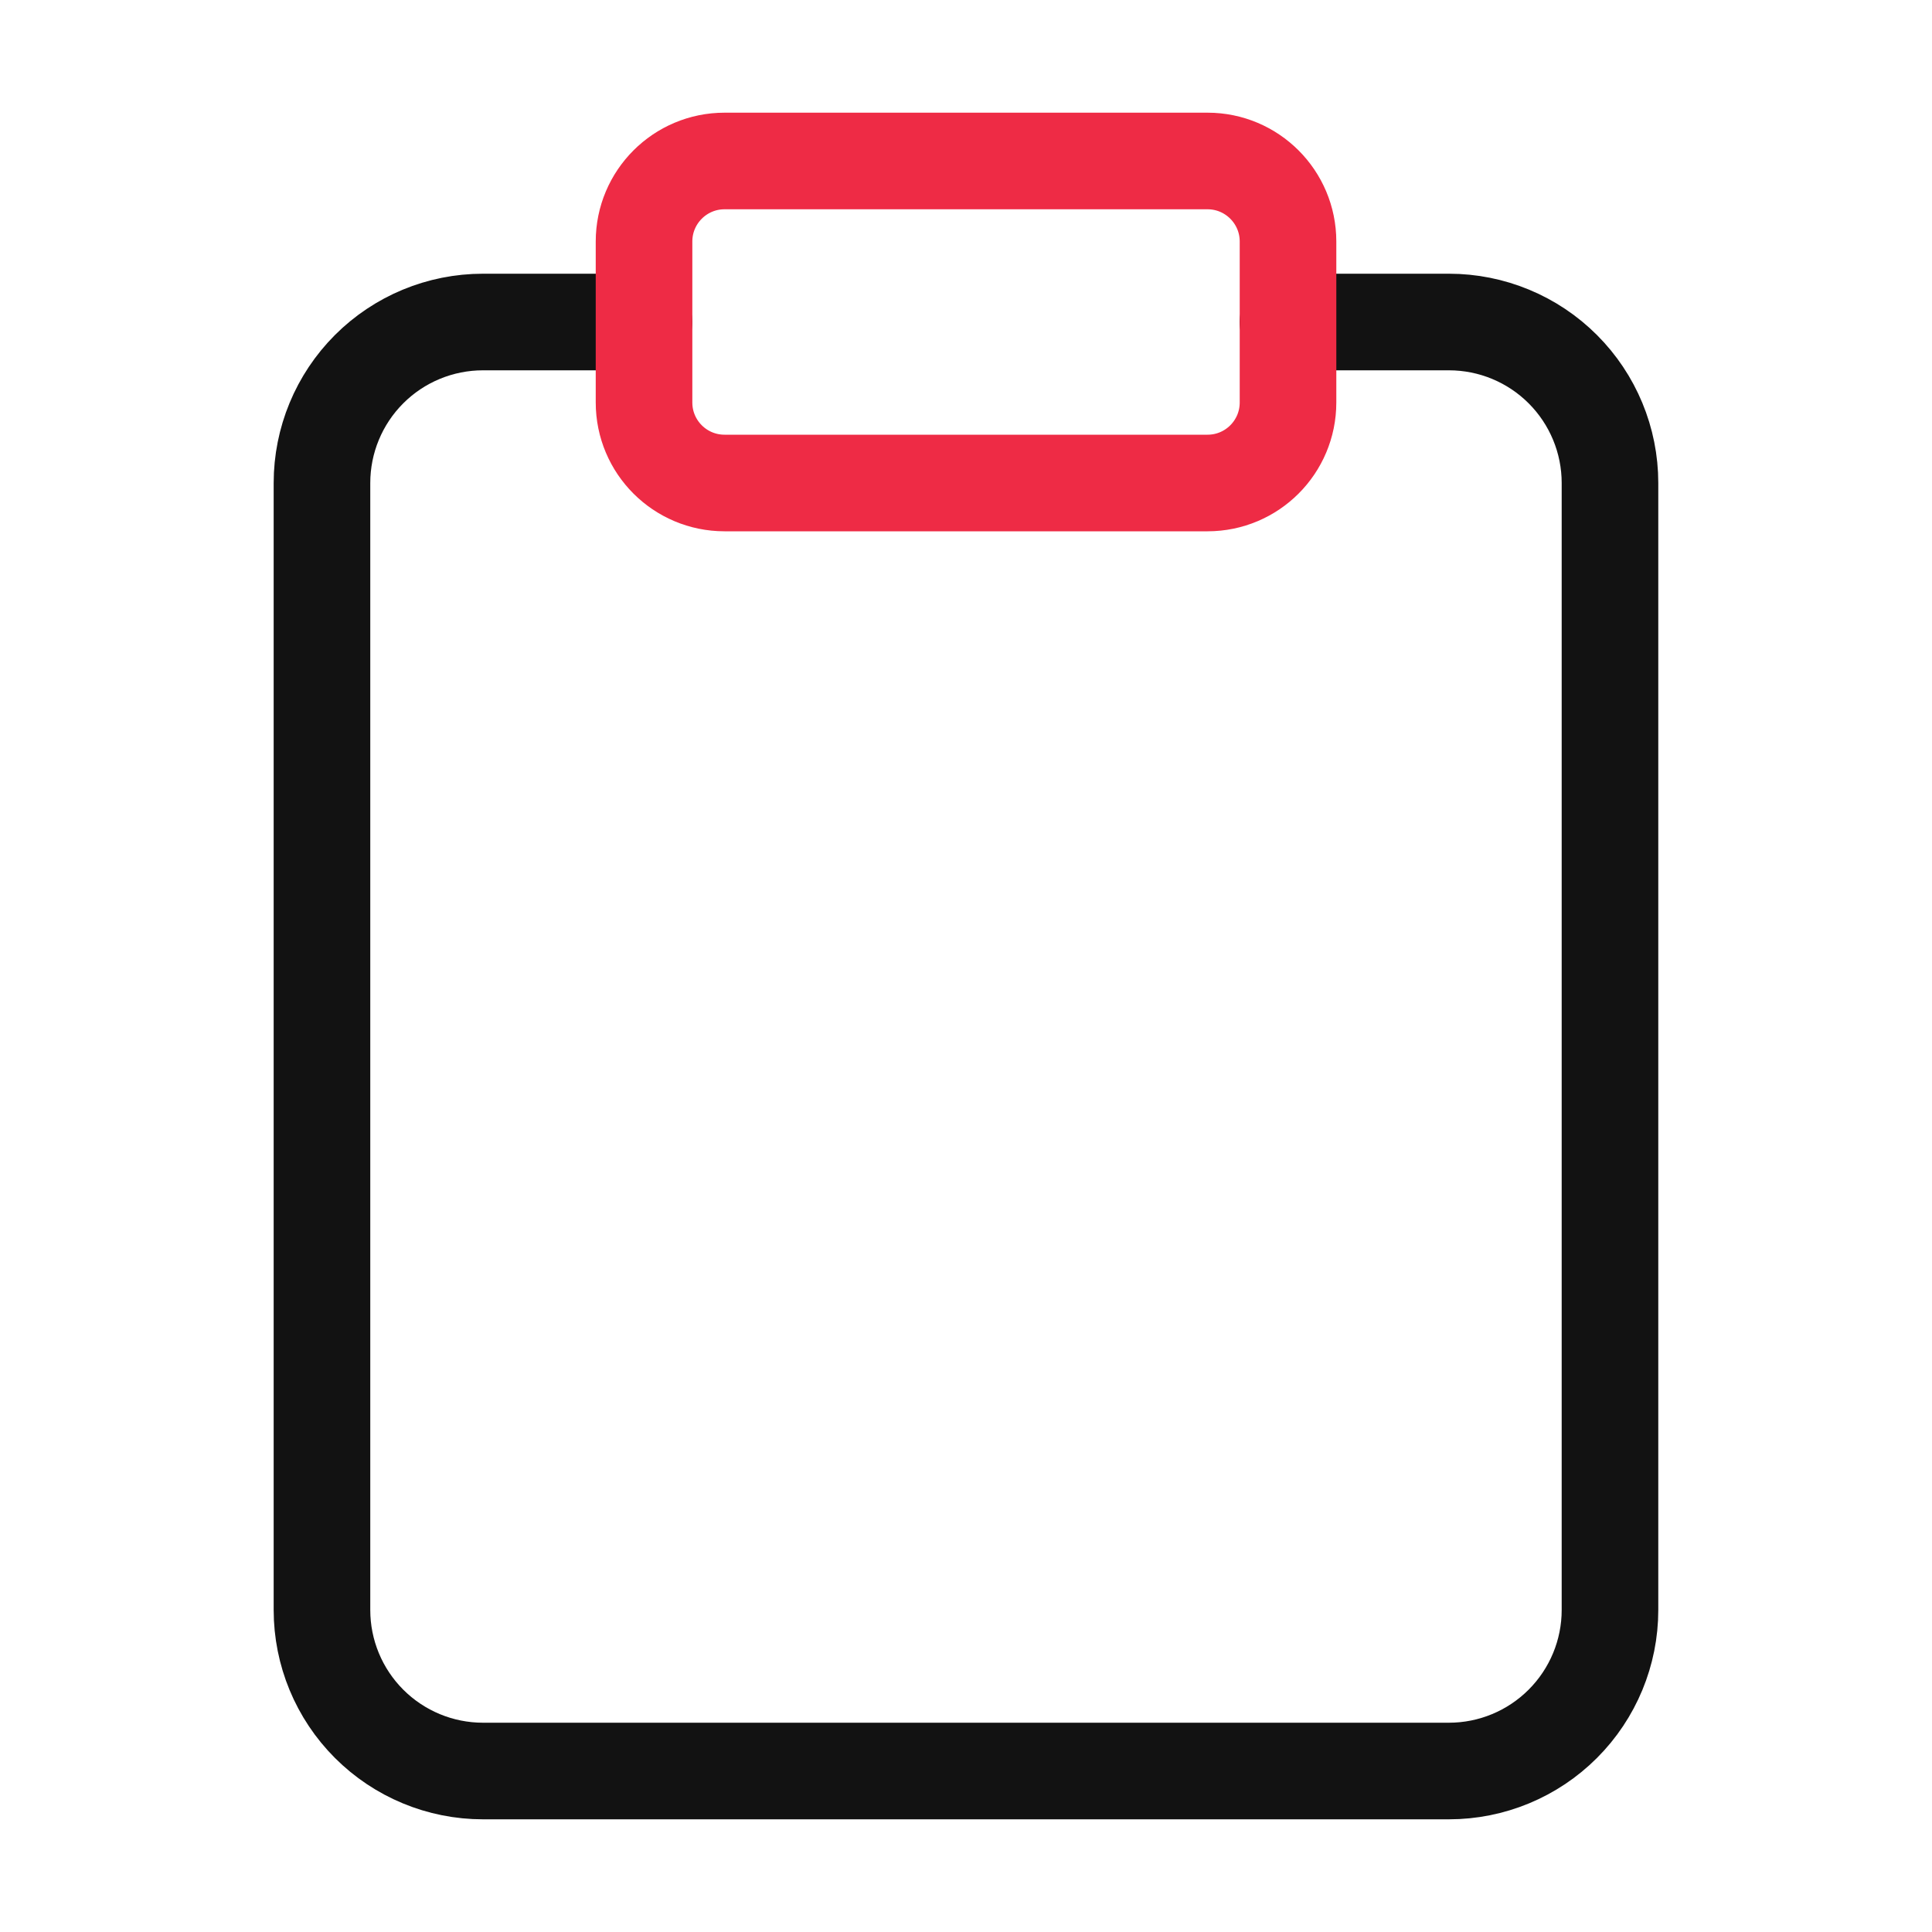
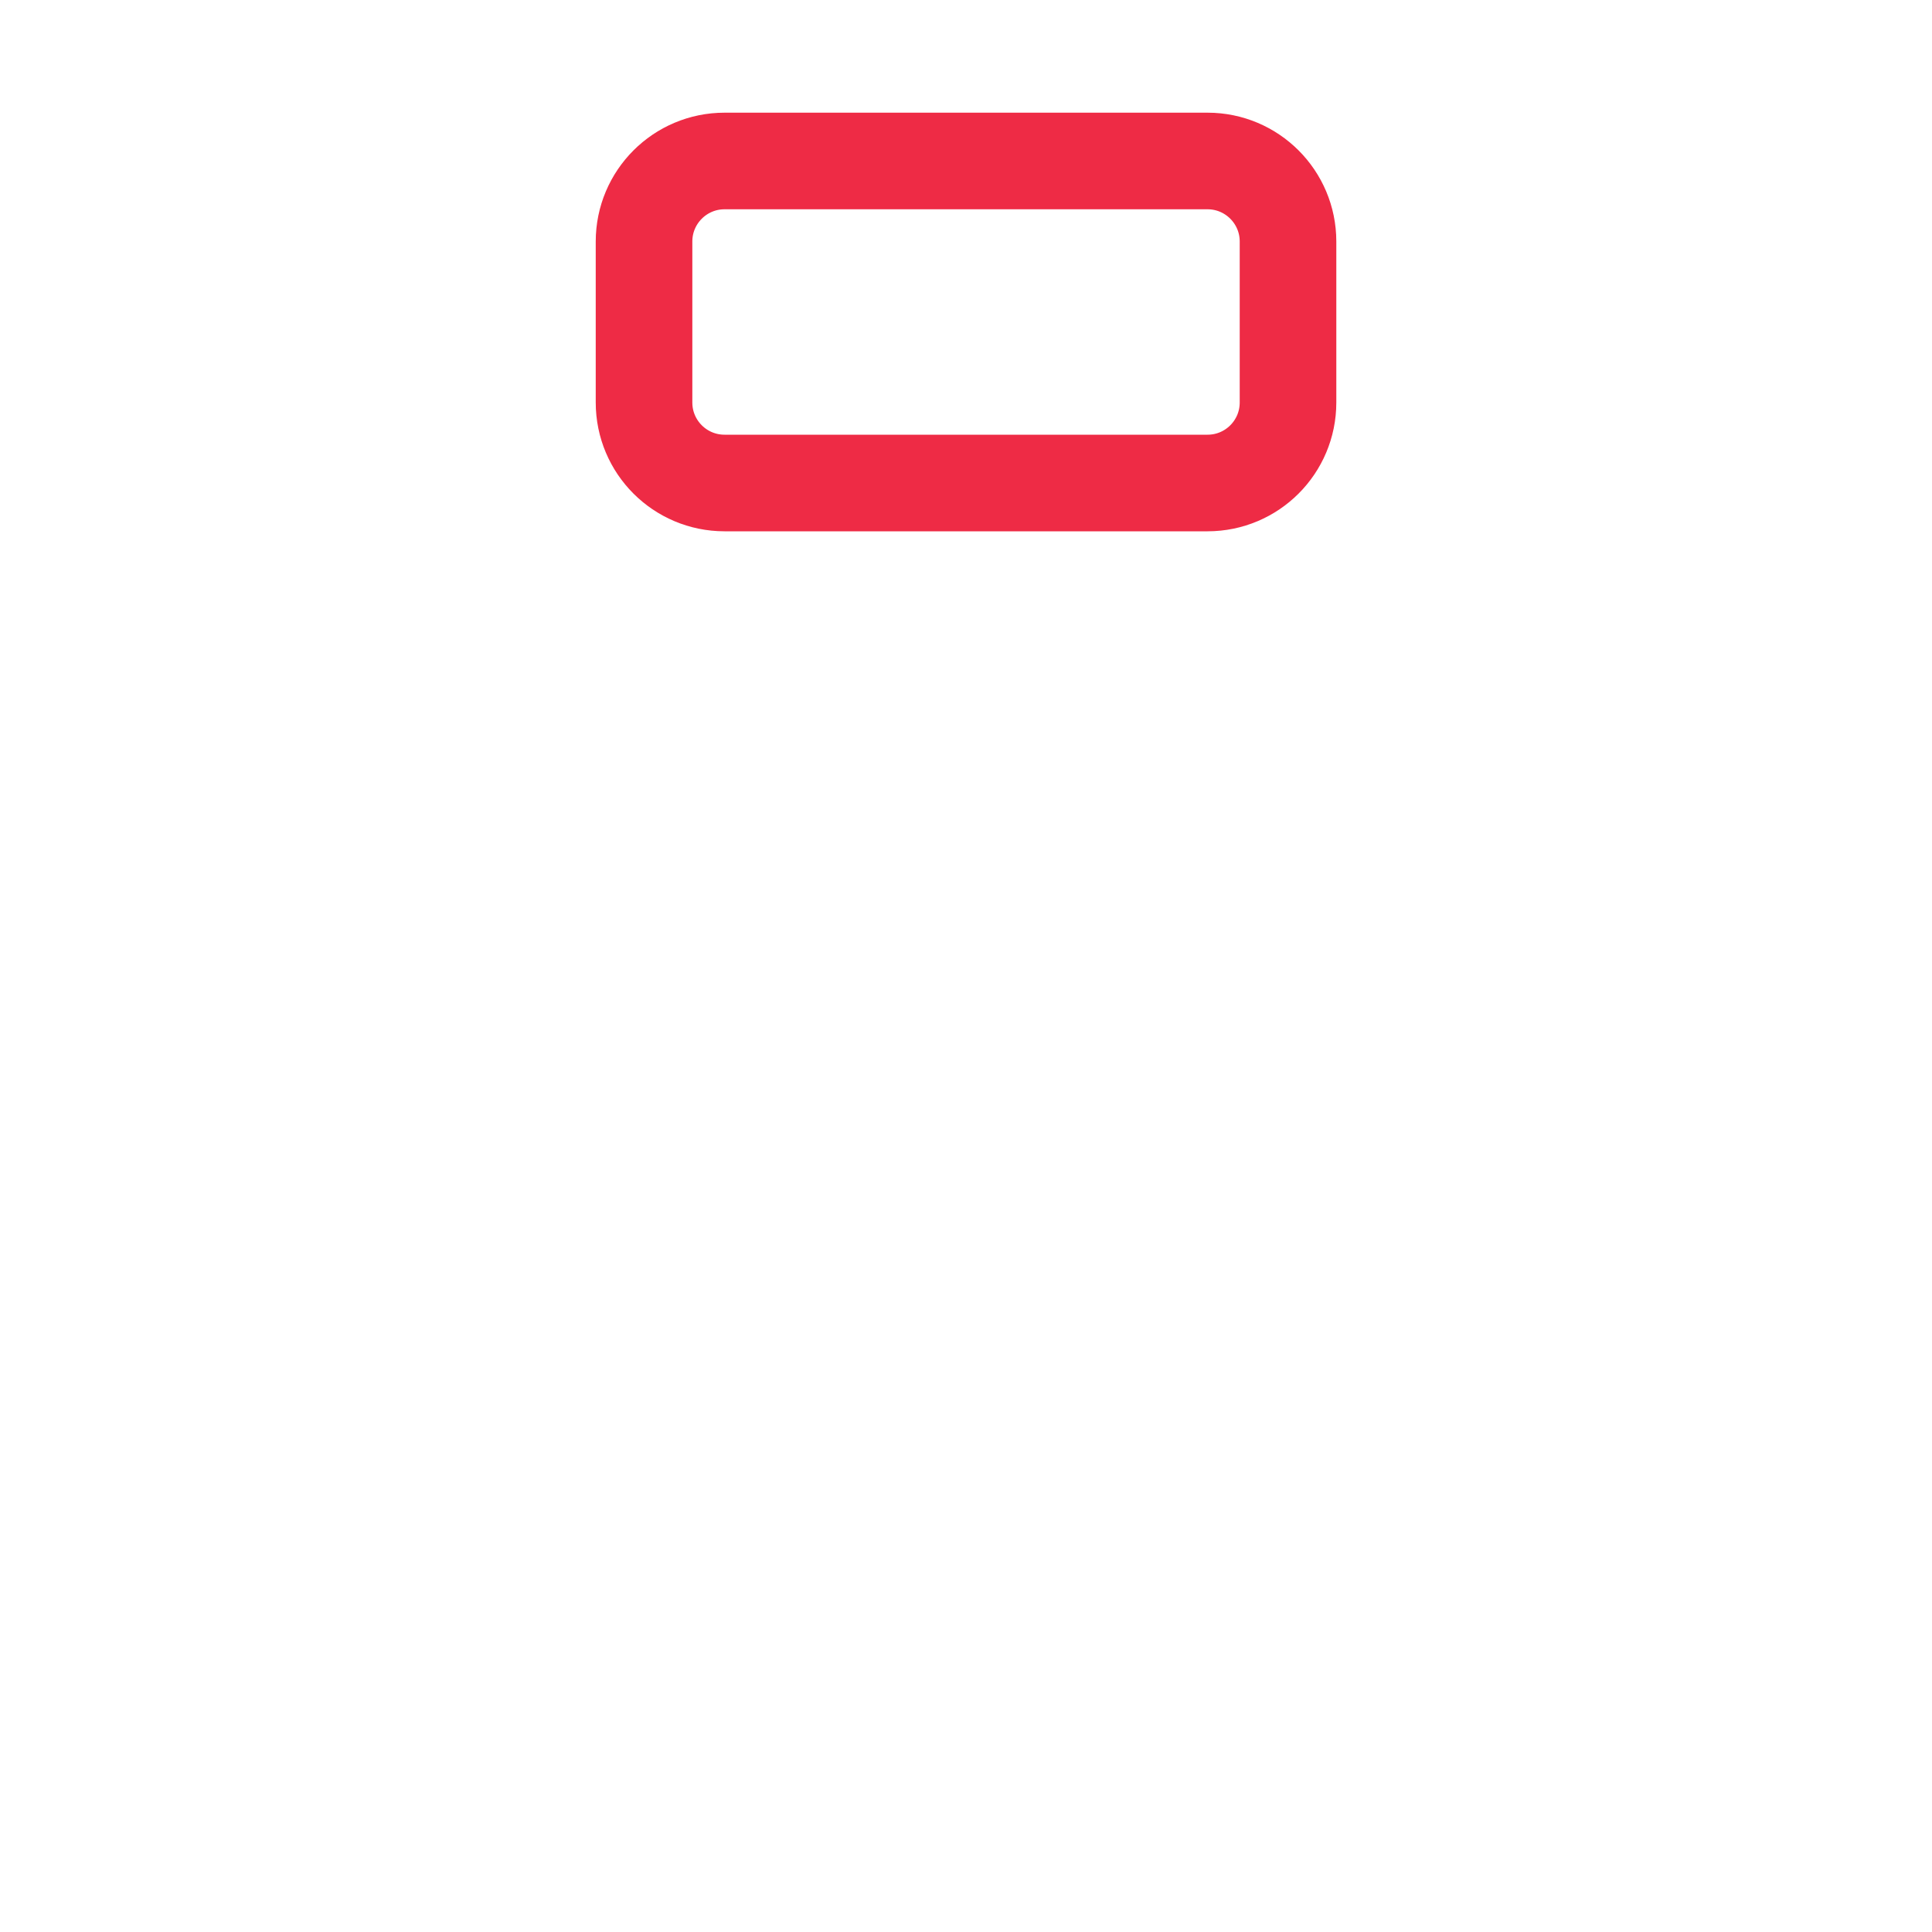
<svg xmlns="http://www.w3.org/2000/svg" width="40" height="40" viewBox="0 0 40 40" fill="none">
-   <path d="M26.666 6.667H29.999C30.883 6.667 31.731 7.018 32.356 7.643C32.981 8.268 33.333 9.116 33.333 10V33.333C33.333 34.217 32.981 35.065 32.356 35.69C31.731 36.315 30.883 36.667 29.999 36.667H9.999C9.115 36.667 8.267 36.315 7.642 35.69C7.017 35.065 6.666 34.217 6.666 33.333V10C6.666 9.116 7.017 8.268 7.642 7.643C8.267 7.018 9.115 6.667 9.999 6.667H13.333" stroke="#121212" stroke-width="2" stroke-linecap="round" stroke-linejoin="round" />
  <path d="M25.001 3.333H15.001C14.08 3.333 13.334 4.08 13.334 5V8.333C13.334 9.254 14.08 10 15.001 10H25.001C25.921 10 26.667 9.254 26.667 8.333V5C26.667 4.08 25.921 3.333 25.001 3.333Z" stroke="#EE2B45" stroke-width="2" stroke-linecap="round" stroke-linejoin="round" />
</svg>